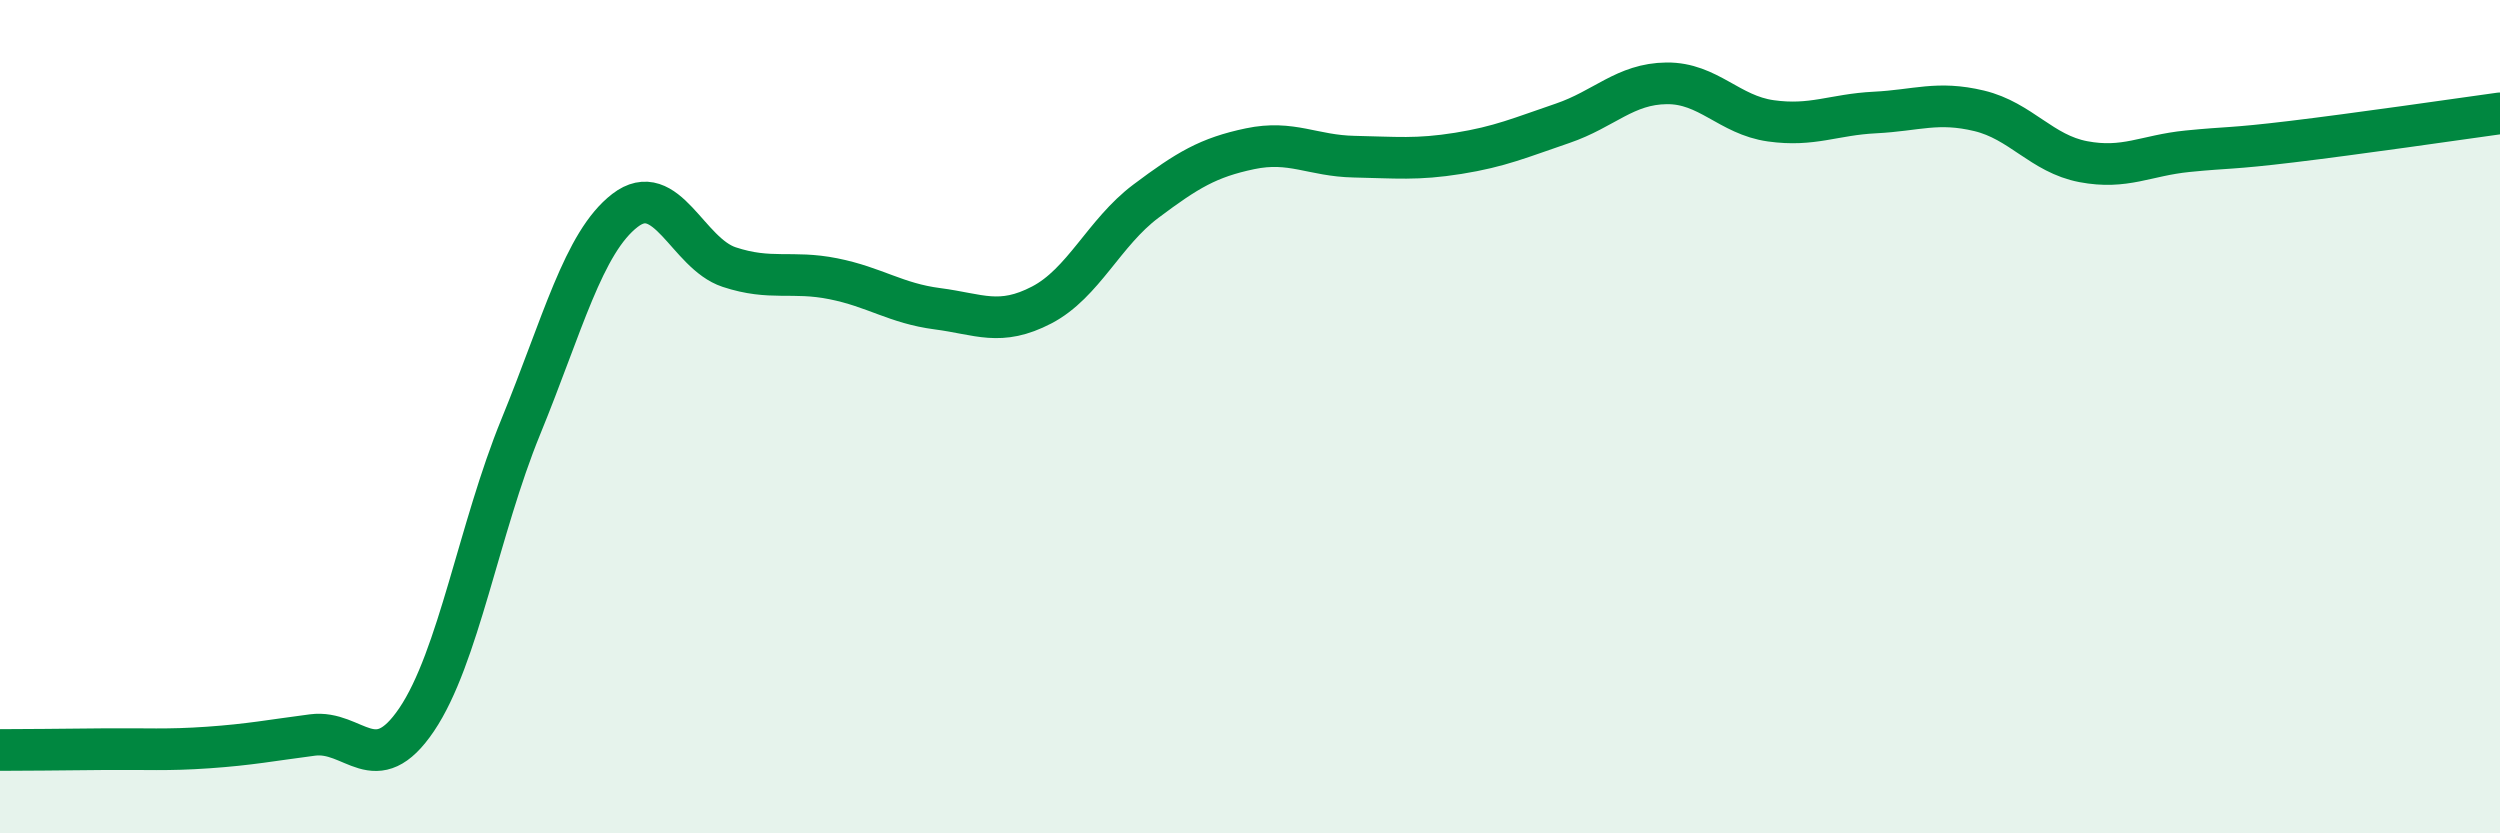
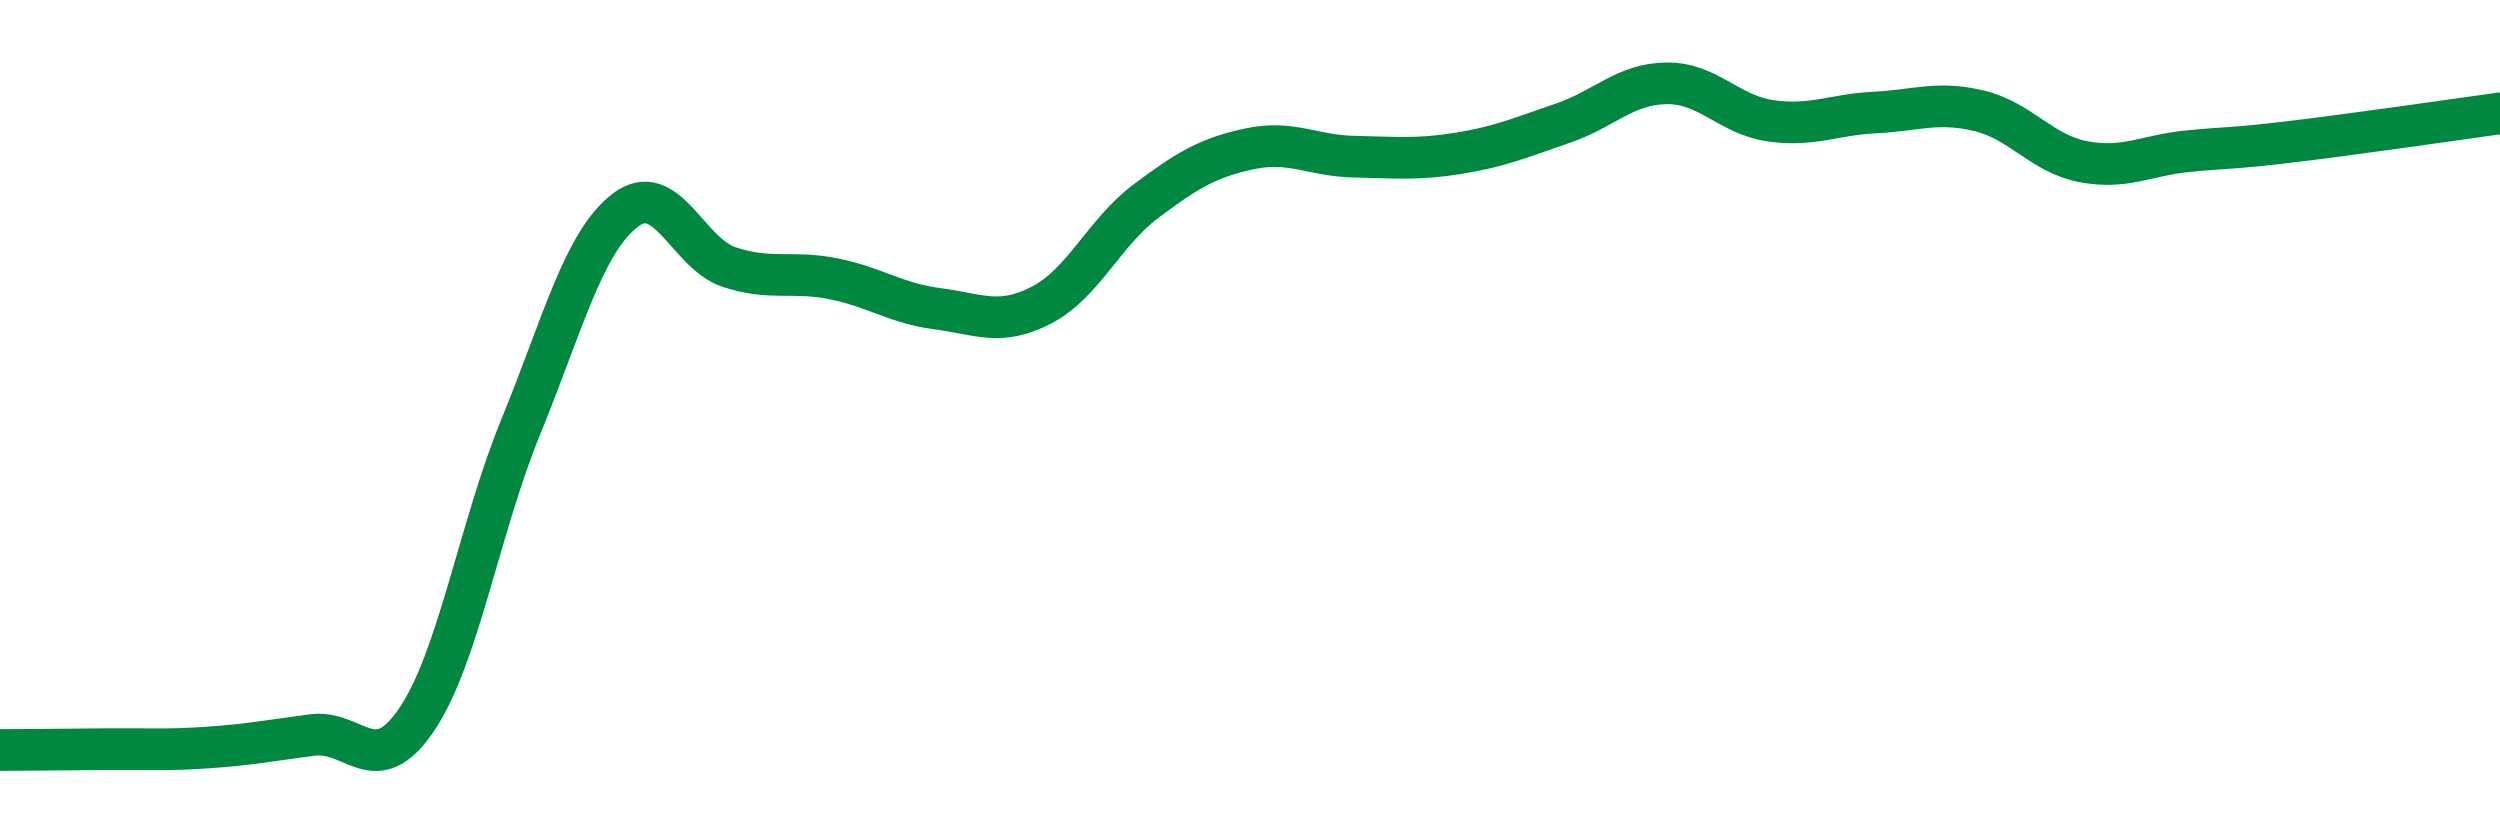
<svg xmlns="http://www.w3.org/2000/svg" width="60" height="20" viewBox="0 0 60 20">
-   <path d="M 0,18 C 0.5,18 1.5,17.99 2.5,17.98 C 3.5,17.97 4,18.01 5,17.94 C 6,17.87 6.5,17.77 7.5,17.64 C 8.5,17.51 9,18.75 10,17.27 C 11,15.79 11.5,12.68 12.5,10.24 C 13.5,7.8 14,5.82 15,5.05 C 16,4.28 16.5,6.08 17.5,6.41 C 18.5,6.74 19,6.49 20,6.69 C 21,6.89 21.5,7.28 22.5,7.41 C 23.5,7.54 24,7.84 25,7.32 C 26,6.8 26.5,5.58 27.5,4.83 C 28.5,4.08 29,3.78 30,3.57 C 31,3.36 31.5,3.74 32.5,3.76 C 33.5,3.78 34,3.84 35,3.68 C 36,3.52 36.5,3.3 37.5,2.96 C 38.5,2.62 39,2.01 40,2 C 41,1.99 41.5,2.76 42.5,2.9 C 43.5,3.04 44,2.75 45,2.7 C 46,2.65 46.5,2.42 47.5,2.66 C 48.5,2.9 49,3.69 50,3.88 C 51,4.07 51.5,3.73 52.5,3.63 C 53.5,3.53 53.5,3.58 55,3.4 C 56.5,3.22 59,2.86 60,2.72L60 20L0 20Z" fill="#008740" opacity="0.1" stroke-linecap="round" stroke-linejoin="round" />
  <path d="M 0,18 C 0.5,18 1.5,17.99 2.5,17.98 C 3.5,17.97 4,18.01 5,17.94 C 6,17.87 6.5,17.77 7.5,17.64 C 8.5,17.51 9,18.75 10,17.27 C 11,15.79 11.5,12.68 12.5,10.24 C 13.5,7.8 14,5.82 15,5.05 C 16,4.28 16.5,6.08 17.5,6.41 C 18.5,6.74 19,6.49 20,6.69 C 21,6.89 21.5,7.28 22.5,7.41 C 23.5,7.54 24,7.84 25,7.32 C 26,6.8 26.5,5.58 27.5,4.83 C 28.5,4.08 29,3.78 30,3.57 C 31,3.36 31.5,3.74 32.5,3.76 C 33.5,3.78 34,3.84 35,3.68 C 36,3.52 36.5,3.3 37.5,2.96 C 38.5,2.62 39,2.01 40,2 C 41,1.99 41.5,2.76 42.5,2.9 C 43.5,3.04 44,2.75 45,2.7 C 46,2.65 46.5,2.42 47.5,2.66 C 48.5,2.9 49,3.69 50,3.88 C 51,4.07 51.5,3.73 52.5,3.63 C 53.5,3.53 53.5,3.58 55,3.4 C 56.5,3.22 59,2.86 60,2.72" stroke="#008740" stroke-width="1" fill="none" stroke-linecap="round" stroke-linejoin="round" />
</svg>